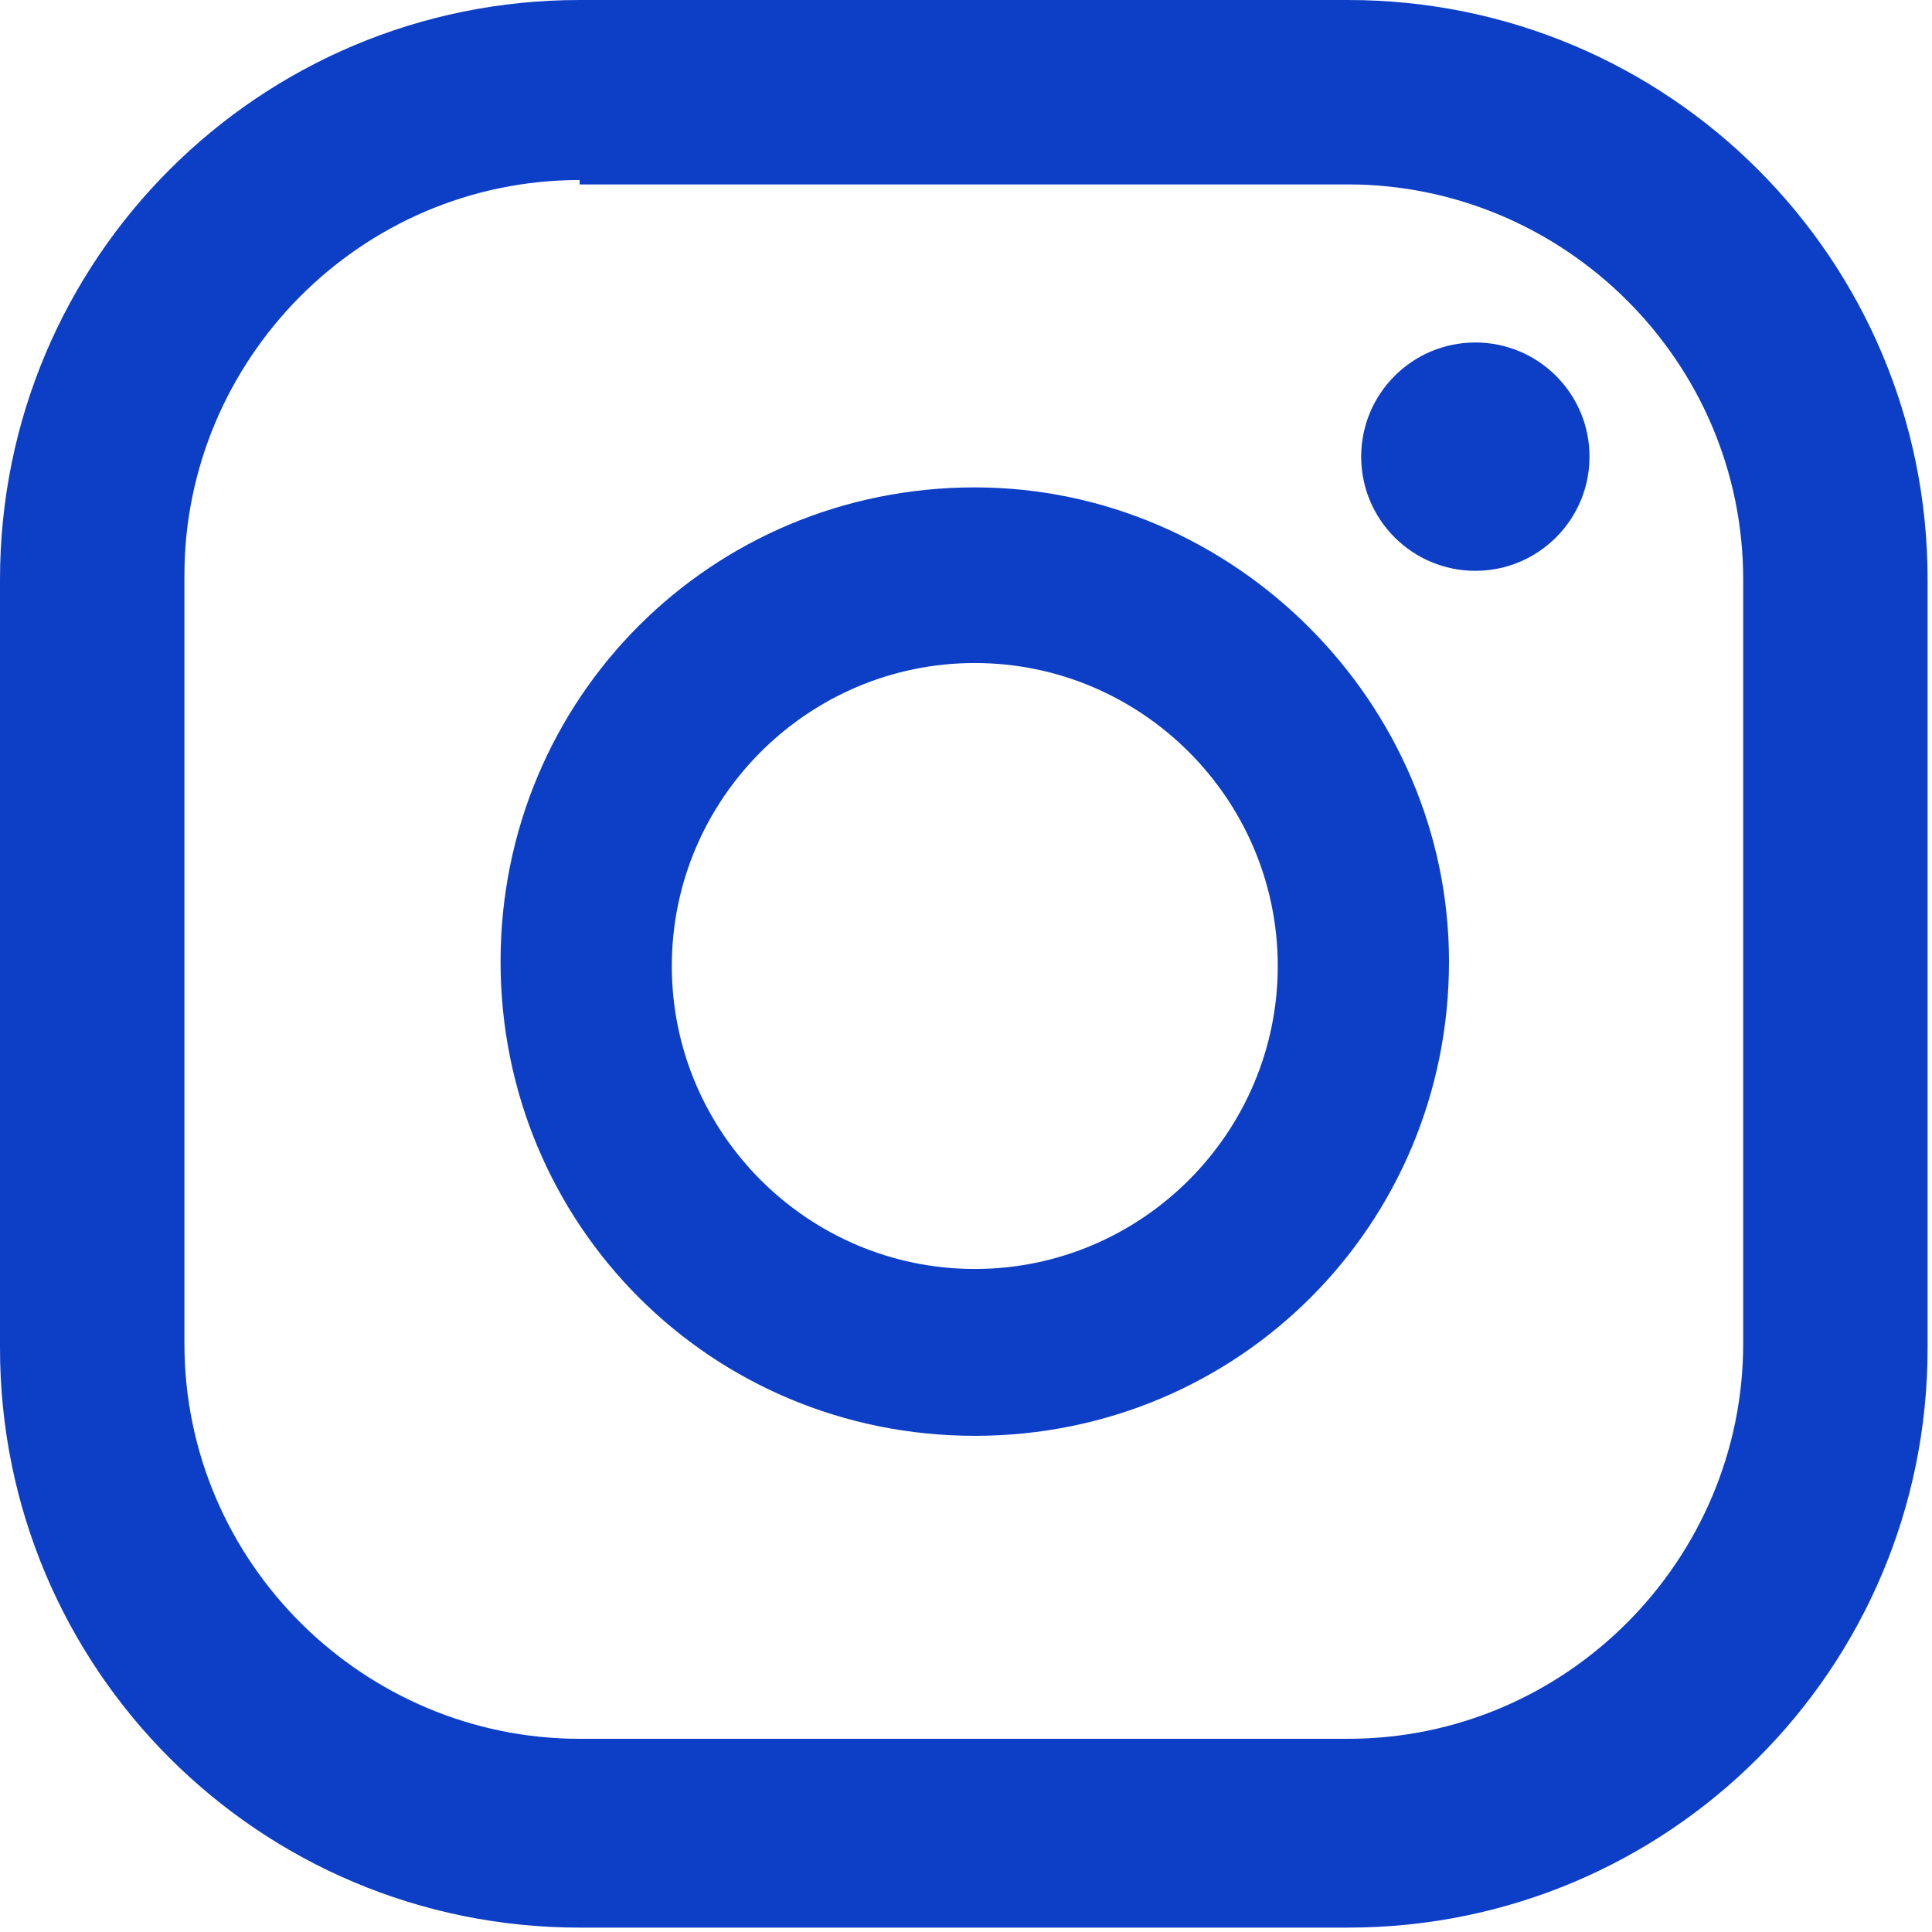
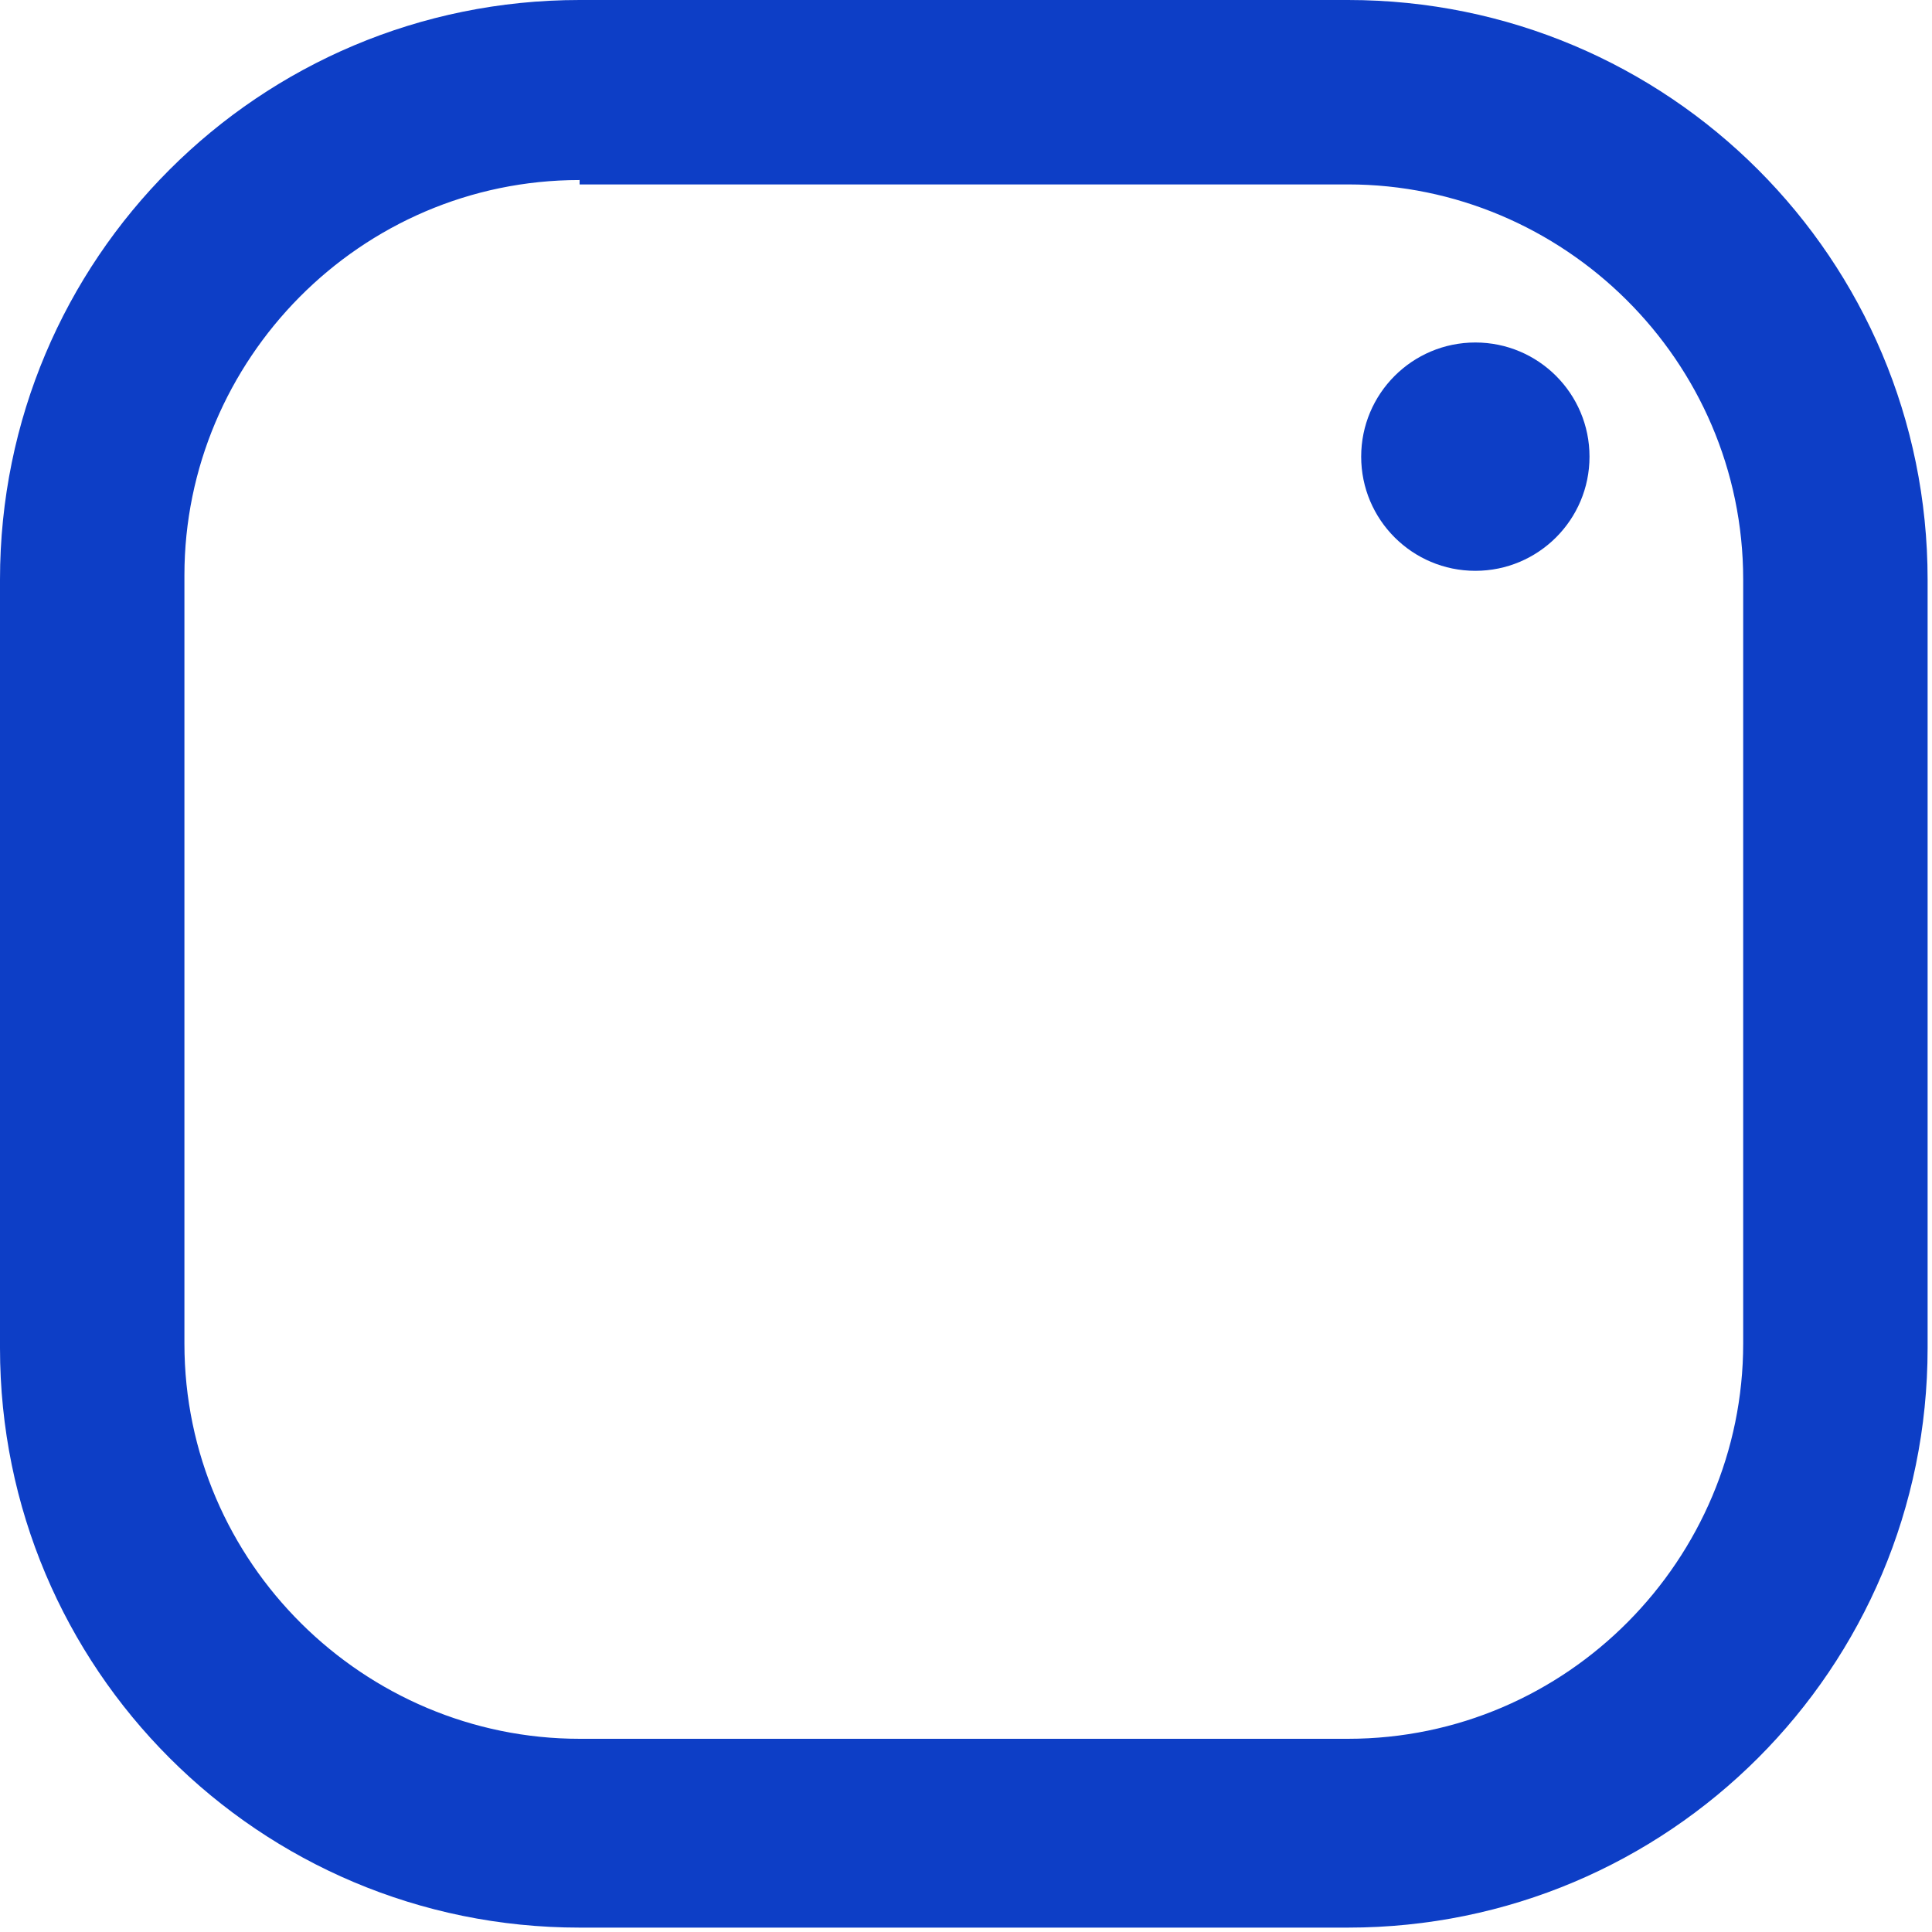
<svg xmlns="http://www.w3.org/2000/svg" version="1.1" style="enable-background:new 0 0 138 151.1;" xml:space="preserve" width="44" height="44">
-   <rect id="backgroundrect" width="100%" height="100%" x="0" y="0" fill="none" stroke="none" />
  <style type="text/css">
	.st0{fill:#0d3ec6;}
</style>
  <g class="currentLayer" style="">
    <title>Layer 1</title>
    <g id="svg_1" class="">
      <g id="svg_2">
        <circle class="st0" cx="33.6" cy="10.4" r="2.6" id="svg_3" />
-         <path class="st0" d="M22.2,11.1 c-6,0 -10.8,4.8 -10.8,10.8 s4.8,10.8 10.8,10.8 s10.8,-4.8 10.8,-10.8 C33,16 28.1,11.1 22.2,11.1 zM22.2,28.9 c-3.8,0 -6.9,-3.1 -6.9,-6.9 s3.1,-6.9 6.9,-6.9 s6.9,3.1 6.9,6.9 S26,28.9 22.2,28.9 z" id="svg_4" />
        <path class="st0" d="M30.7,43.9 H13.2 c-7.3,0 -13.2,-5.9 -13.2,-13.2 V13.2 c0,-7.3 5.9,-13.2 13.2,-13.2 h17.5 c7.3,0 13.2,5.9 13.2,13.2 v17.5 C43.9,38 38,43.9 30.7,43.9 zM13.2,4.1 c-5,0 -9,4.1 -9,9 v17.5 c0,5 4.1,9 9,9 h17.5 c5,0 9,-4.1 9,-9 V13.2 c0,-5 -4.1,-9 -9,-9 H13.2 V4.1 z" id="svg_5" />
      </g>
    </g>
  </g>
</svg>